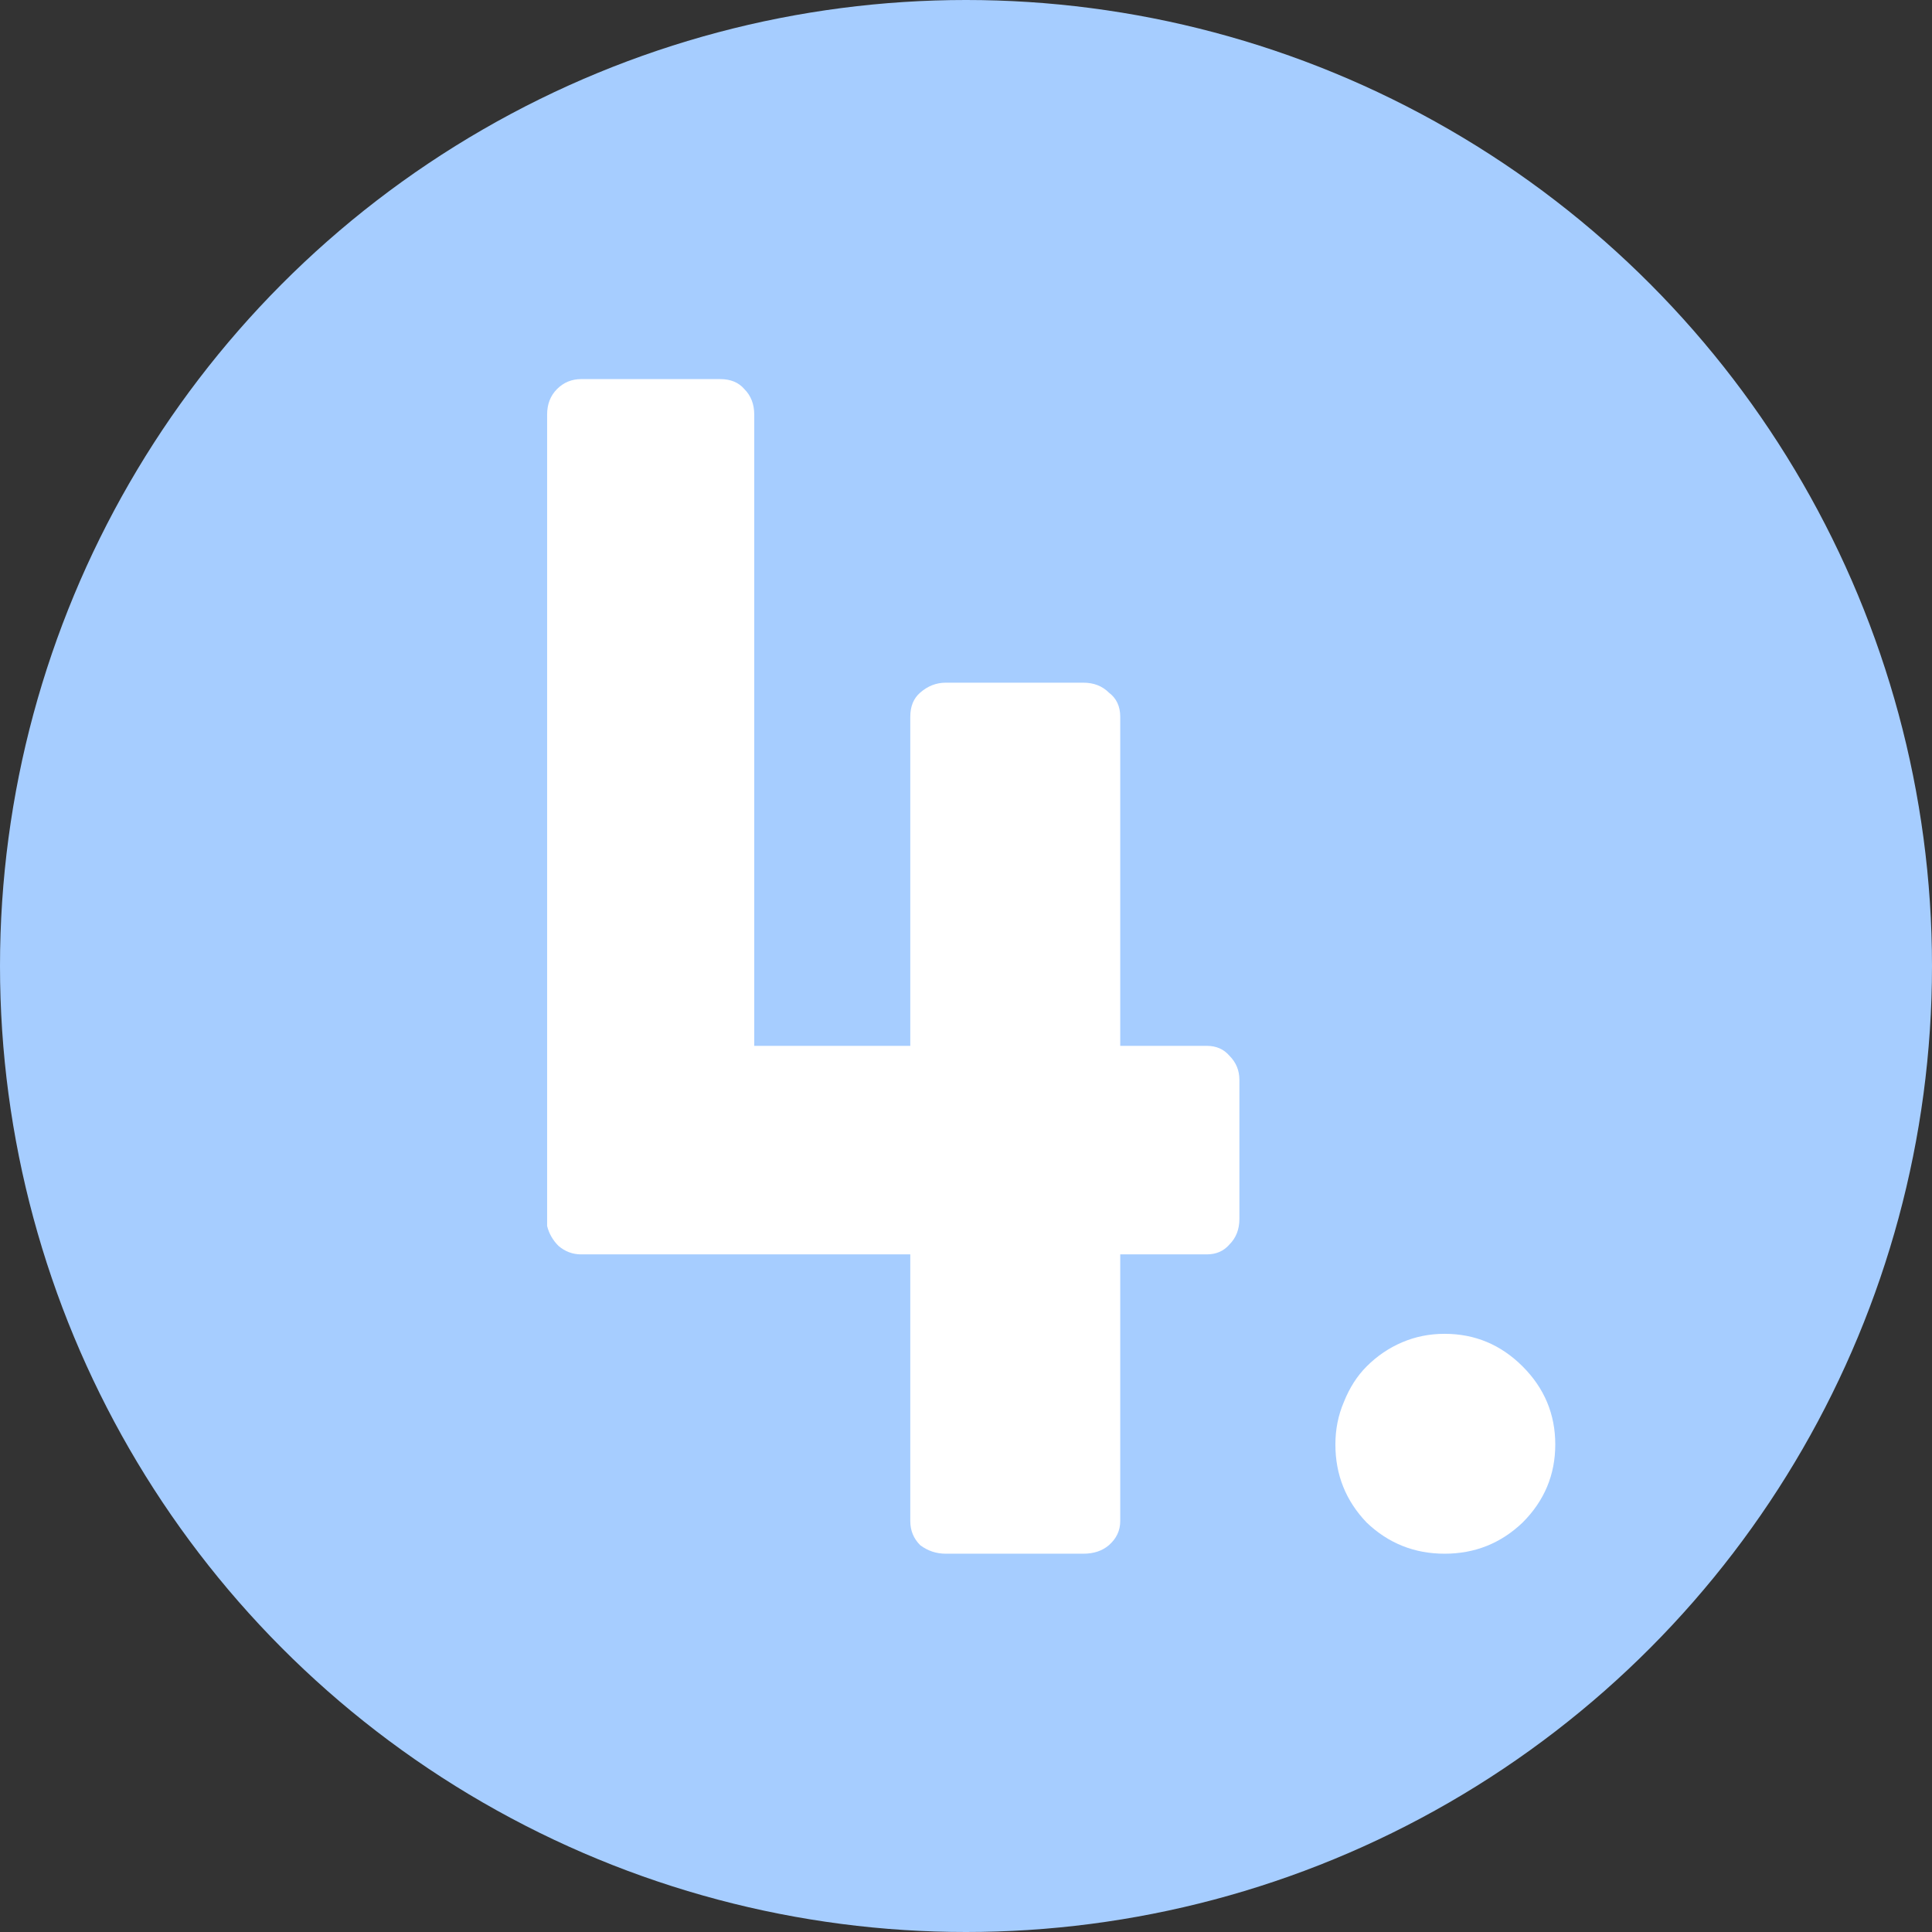
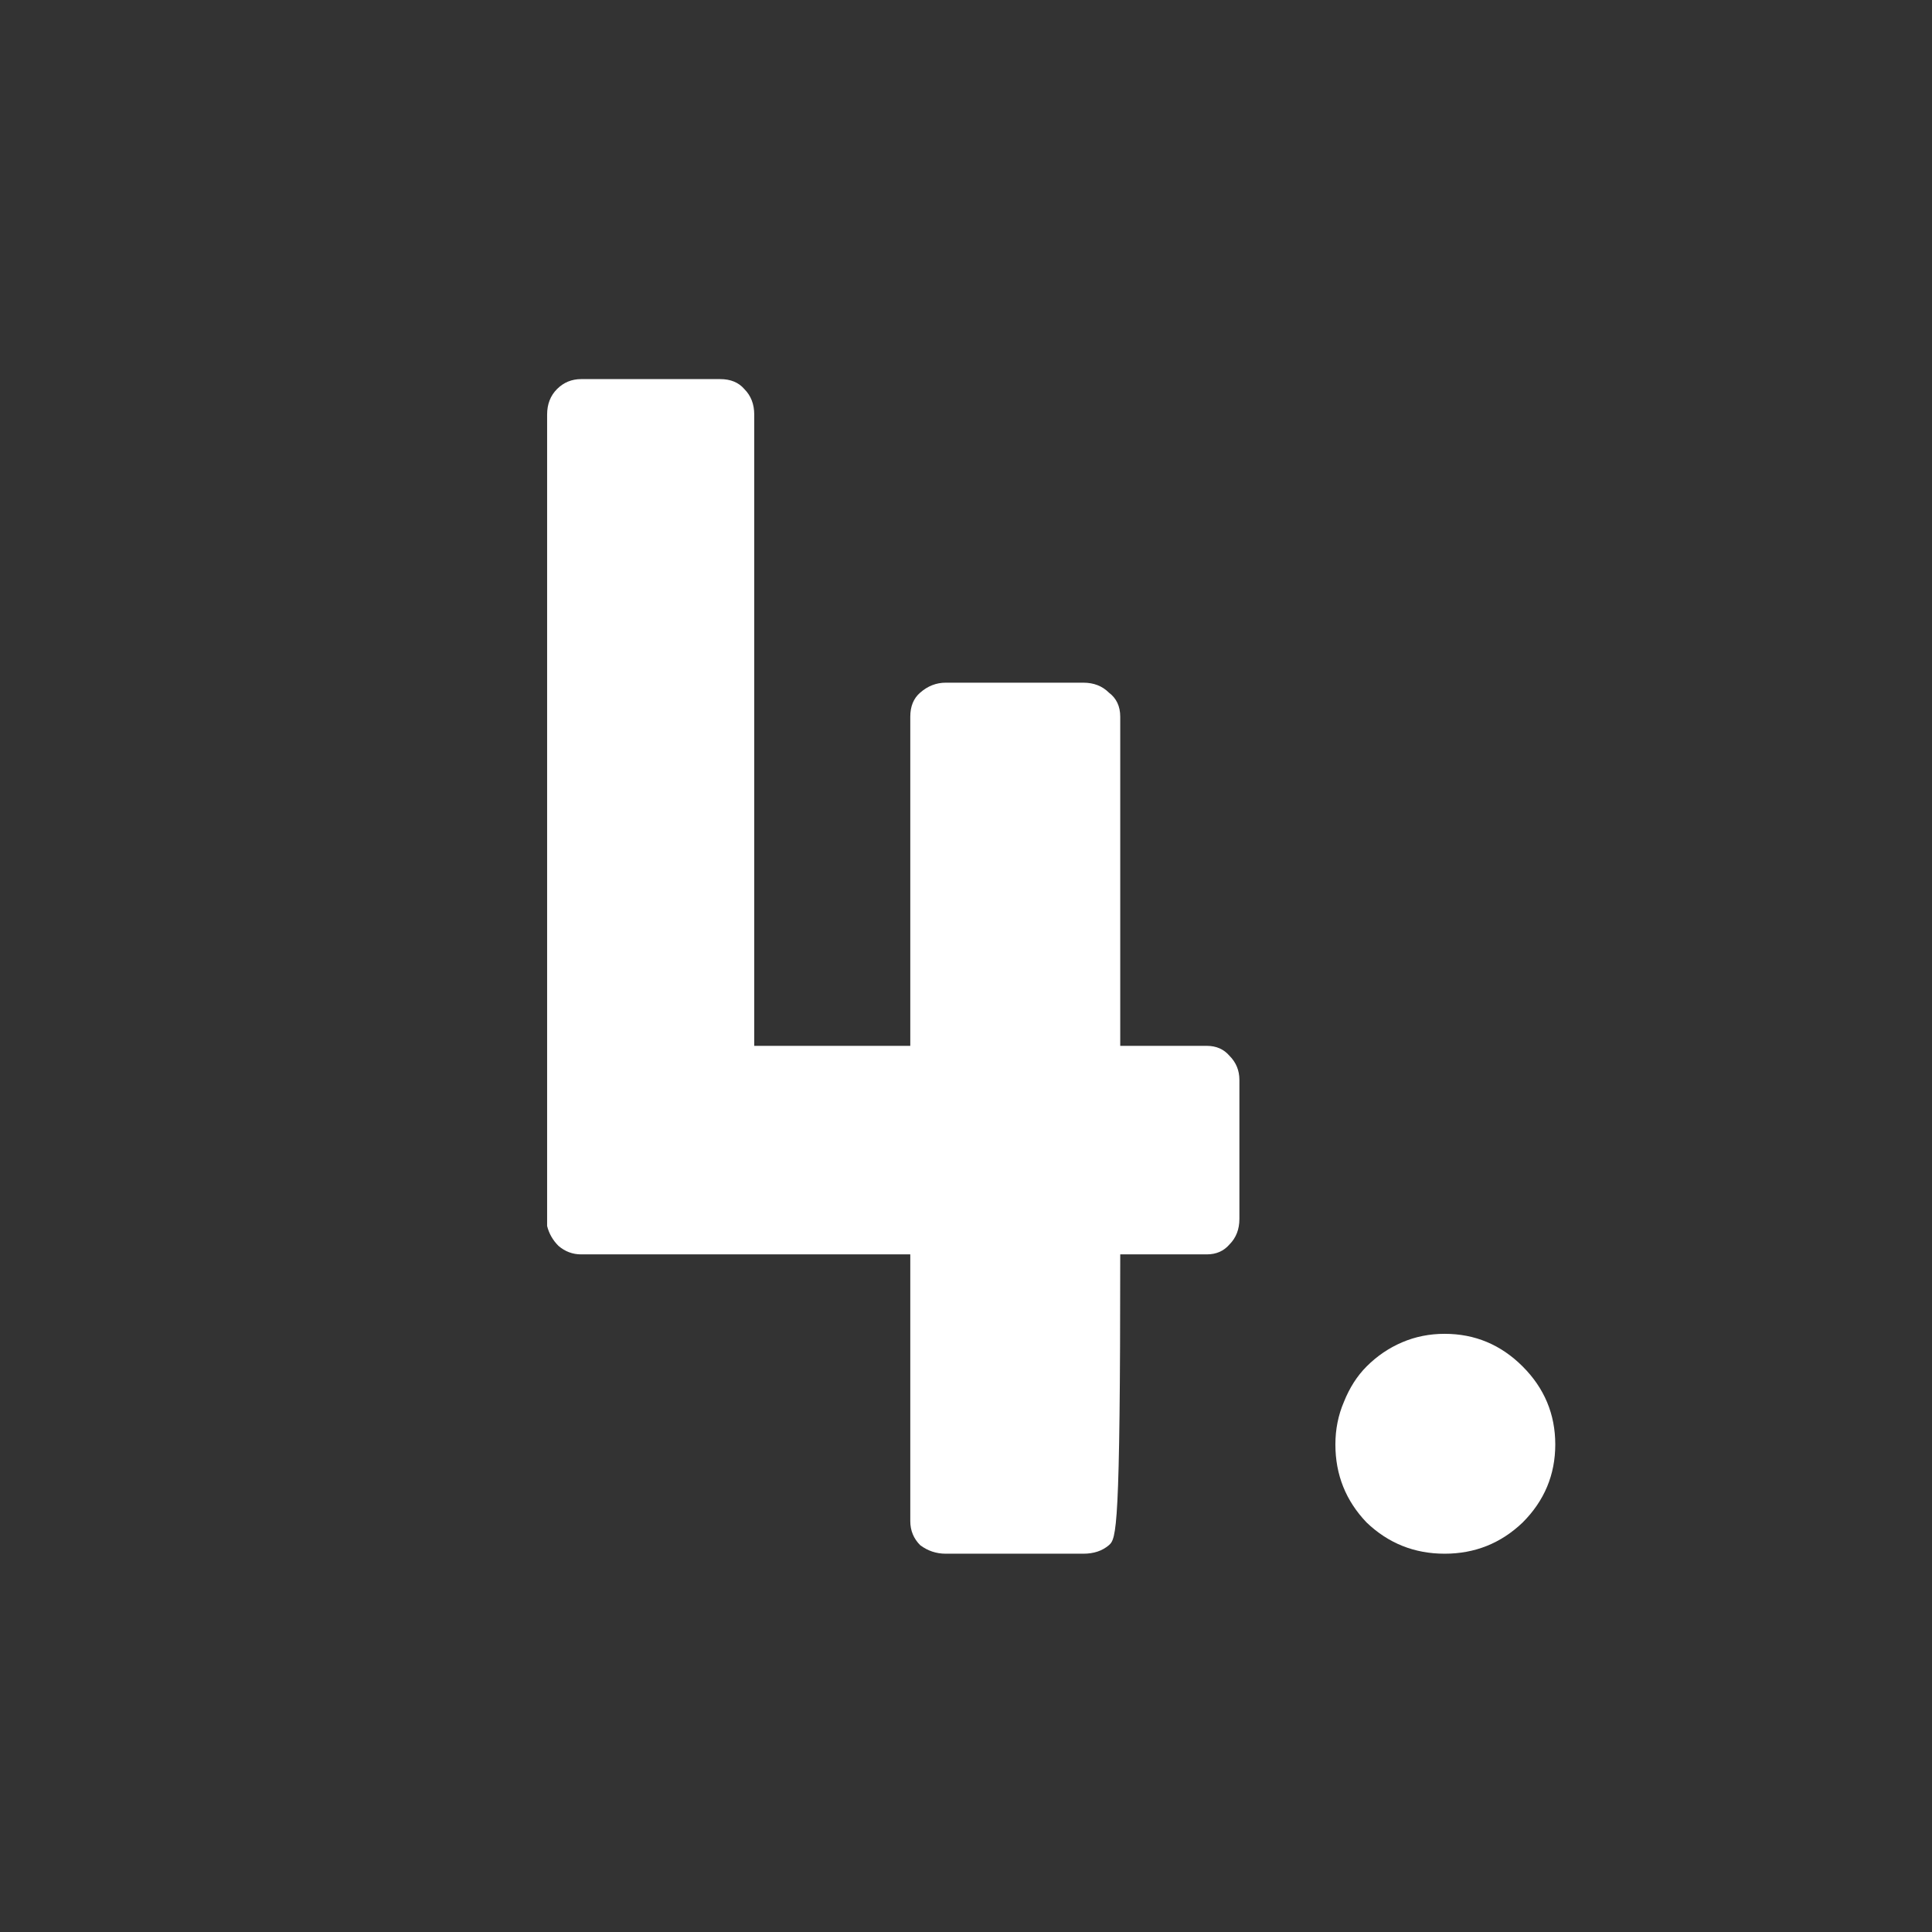
<svg xmlns="http://www.w3.org/2000/svg" width="143" height="143" viewBox="0 0 143 143" fill="none">
  <rect x="0" y="0" width="143" height="143" fill="#333333" stroke="none" />
-   <circle cx="71.5" cy="71.5" r="71.5" fill="#A6CDFF" />
-   <path d="M43.016 28.06H53.306C54.076 28.06 54.671 28.305 55.091 28.795C55.581 29.285 55.826 29.915 55.826 30.685V77.41H67.376V53.05C67.376 52.28 67.621 51.685 68.111 51.265C68.671 50.775 69.301 50.53 70.001 50.53H80.186C80.956 50.53 81.586 50.775 82.076 51.265C82.636 51.685 82.916 52.28 82.916 53.05V77.41H89.321C90.021 77.41 90.581 77.655 91.001 78.145C91.491 78.635 91.736 79.23 91.736 79.93V90.22C91.736 90.99 91.491 91.62 91.001 92.11C90.581 92.6 90.021 92.845 89.321 92.845H82.916V112.585C82.916 113.285 82.636 113.88 82.076 114.37C81.586 114.79 80.956 115 80.186 115H70.001C69.301 115 68.671 114.79 68.111 114.37C67.621 113.88 67.376 113.285 67.376 112.585V92.845H43.016C42.386 92.845 41.826 92.635 41.336 92.215C40.916 91.795 40.636 91.305 40.496 90.745V30.685C40.496 29.915 40.741 29.285 41.231 28.795C41.721 28.305 42.316 28.06 43.016 28.06Z" fill="white" />
+   <path d="M43.016 28.06H53.306C54.076 28.06 54.671 28.305 55.091 28.795C55.581 29.285 55.826 29.915 55.826 30.685V77.41H67.376V53.05C67.376 52.28 67.621 51.685 68.111 51.265C68.671 50.775 69.301 50.53 70.001 50.53H80.186C80.956 50.53 81.586 50.775 82.076 51.265C82.636 51.685 82.916 52.28 82.916 53.05V77.41H89.321C90.021 77.41 90.581 77.655 91.001 78.145C91.491 78.635 91.736 79.23 91.736 79.93V90.22C91.736 90.99 91.491 91.62 91.001 92.11C90.581 92.6 90.021 92.845 89.321 92.845H82.916C82.916 113.285 82.636 113.88 82.076 114.37C81.586 114.79 80.956 115 80.186 115H70.001C69.301 115 68.671 114.79 68.111 114.37C67.621 113.88 67.376 113.285 67.376 112.585V92.845H43.016C42.386 92.845 41.826 92.635 41.336 92.215C40.916 91.795 40.636 91.305 40.496 90.745V30.685C40.496 29.915 40.741 29.285 41.231 28.795C41.721 28.305 42.316 28.06 43.016 28.06Z" fill="white" />
  <path d="M98.841 106.915C98.841 105.795 99.051 104.745 99.471 103.765C99.891 102.715 100.451 101.84 101.151 101.14C101.921 100.37 102.796 99.775 103.776 99.355C104.756 98.935 105.806 98.725 106.926 98.725C109.166 98.725 111.091 99.53 112.701 101.14C114.311 102.75 115.116 104.675 115.116 106.915C115.116 109.155 114.311 111.08 112.701 112.69C111.091 114.23 109.166 115 106.926 115C104.686 115 102.761 114.23 101.151 112.69C99.611 111.08 98.841 109.155 98.841 106.915Z" fill="white" />
</svg>